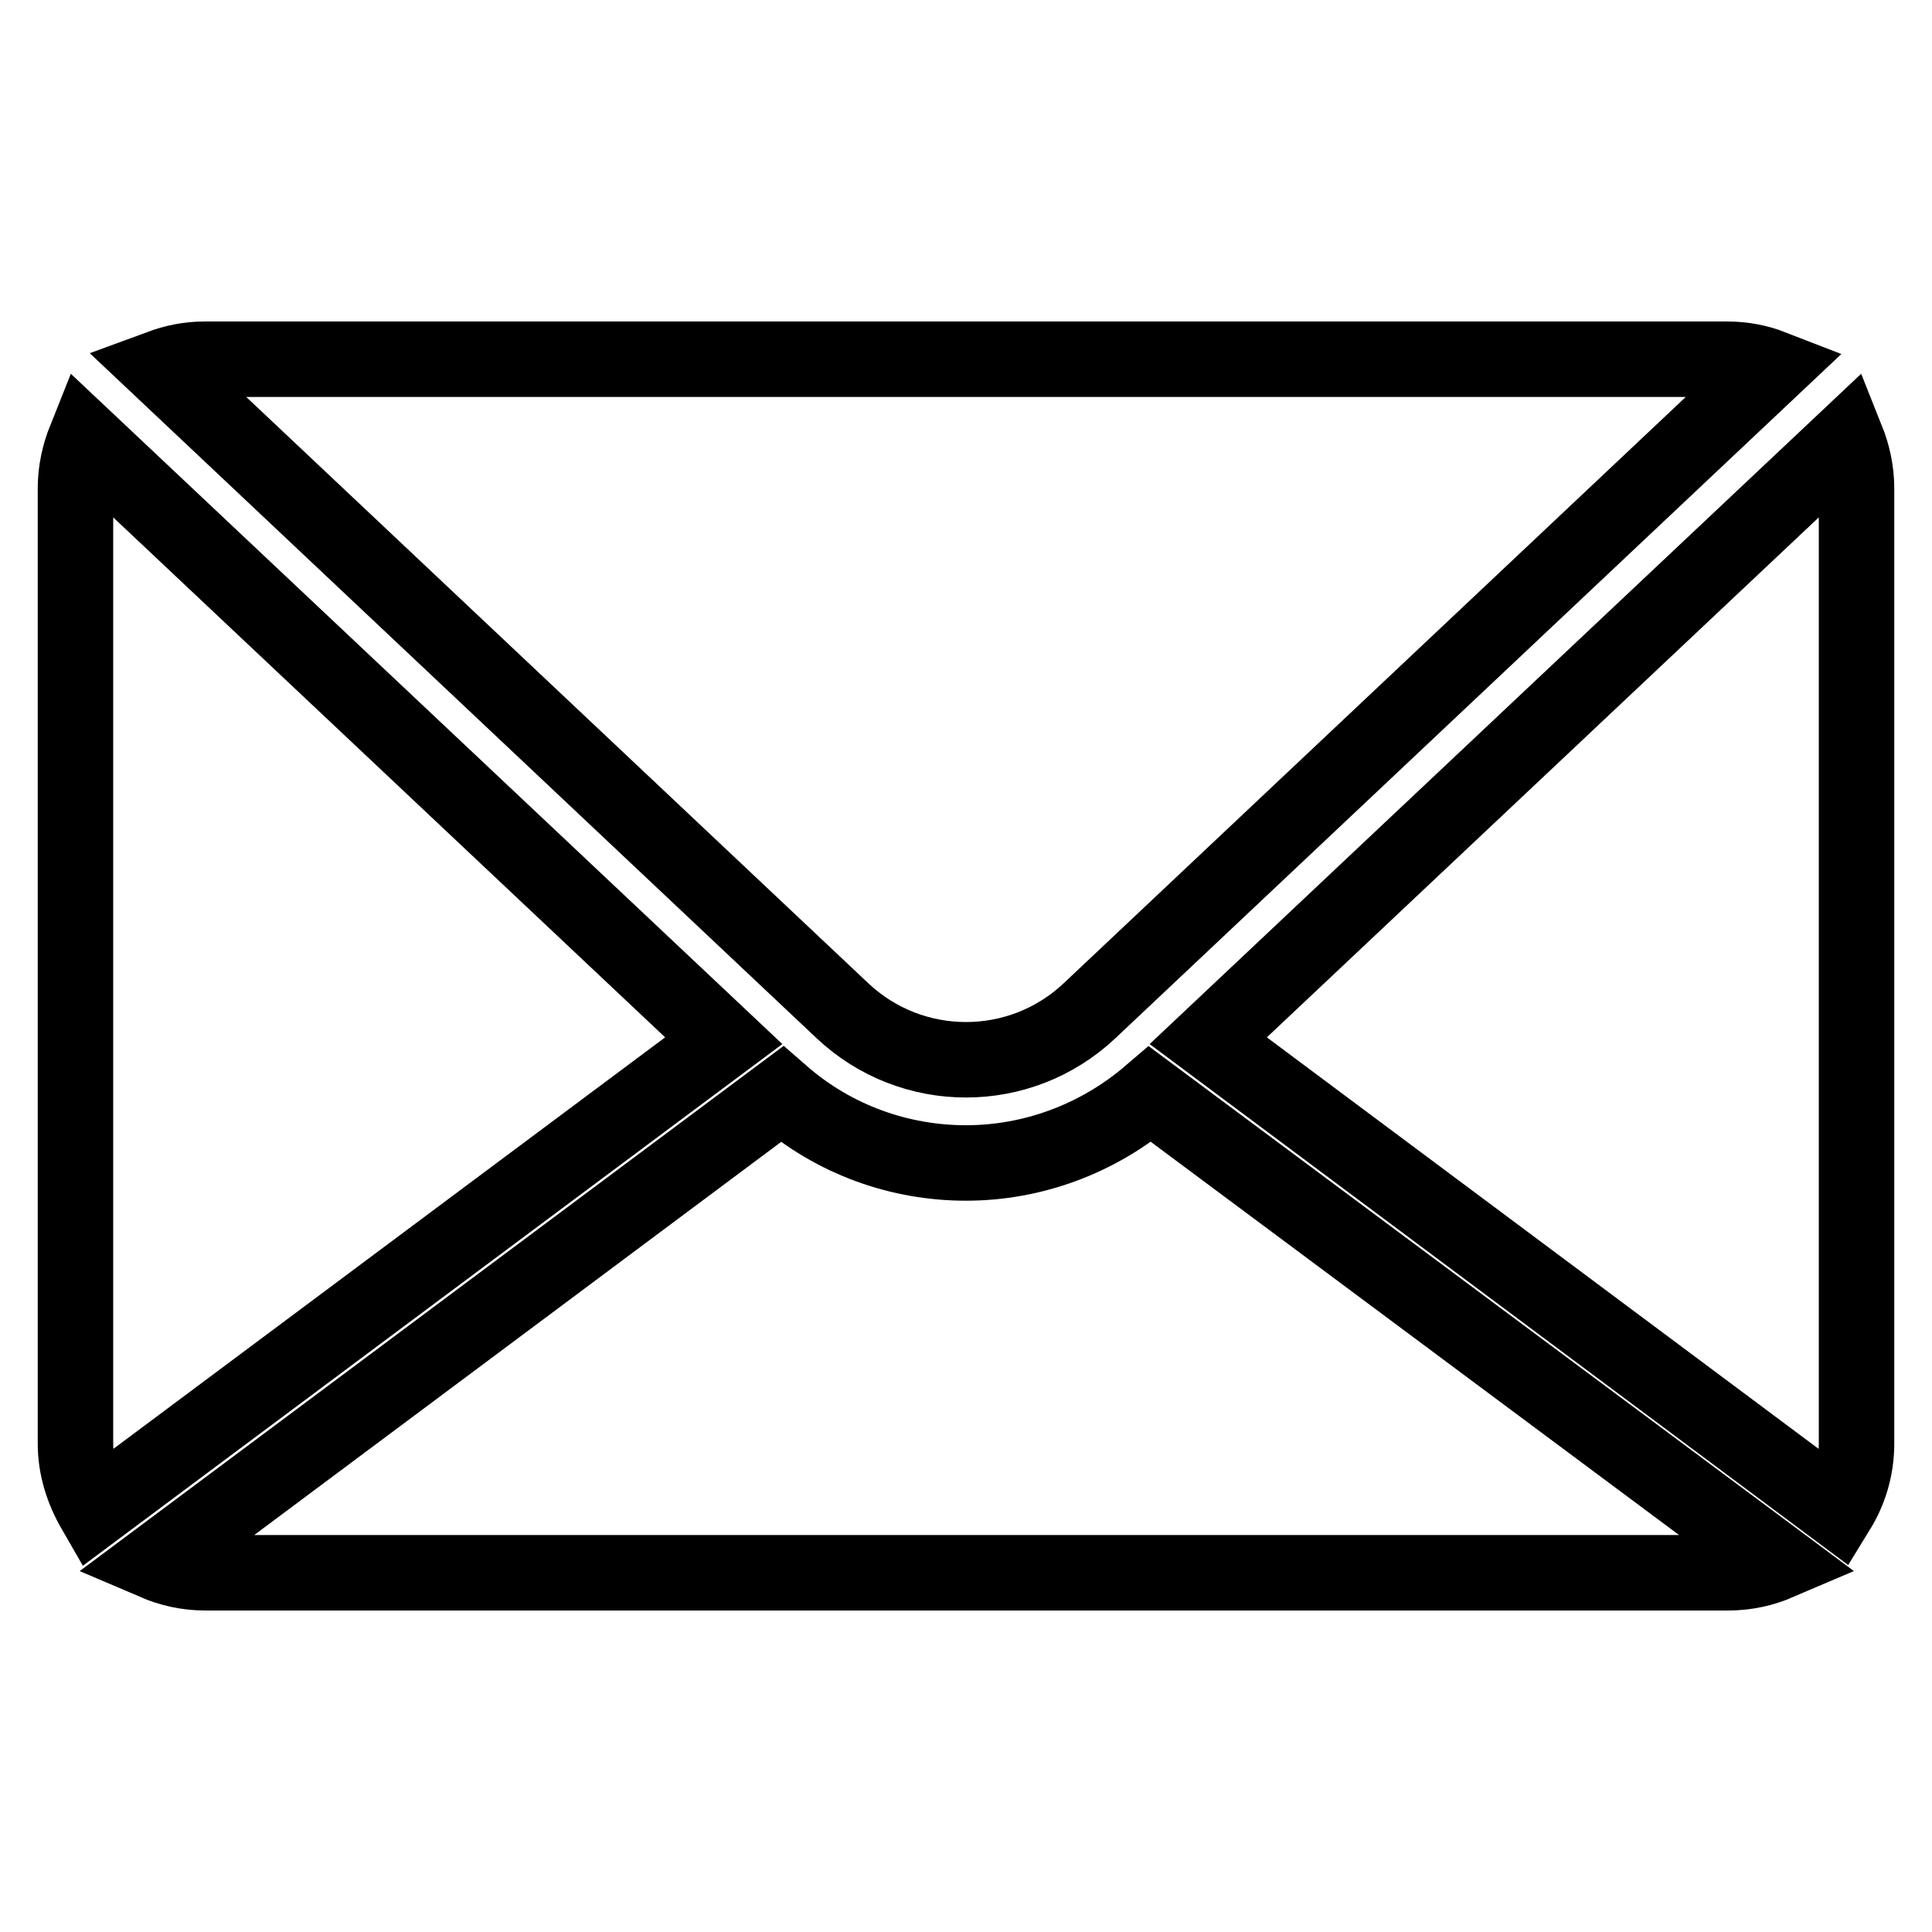
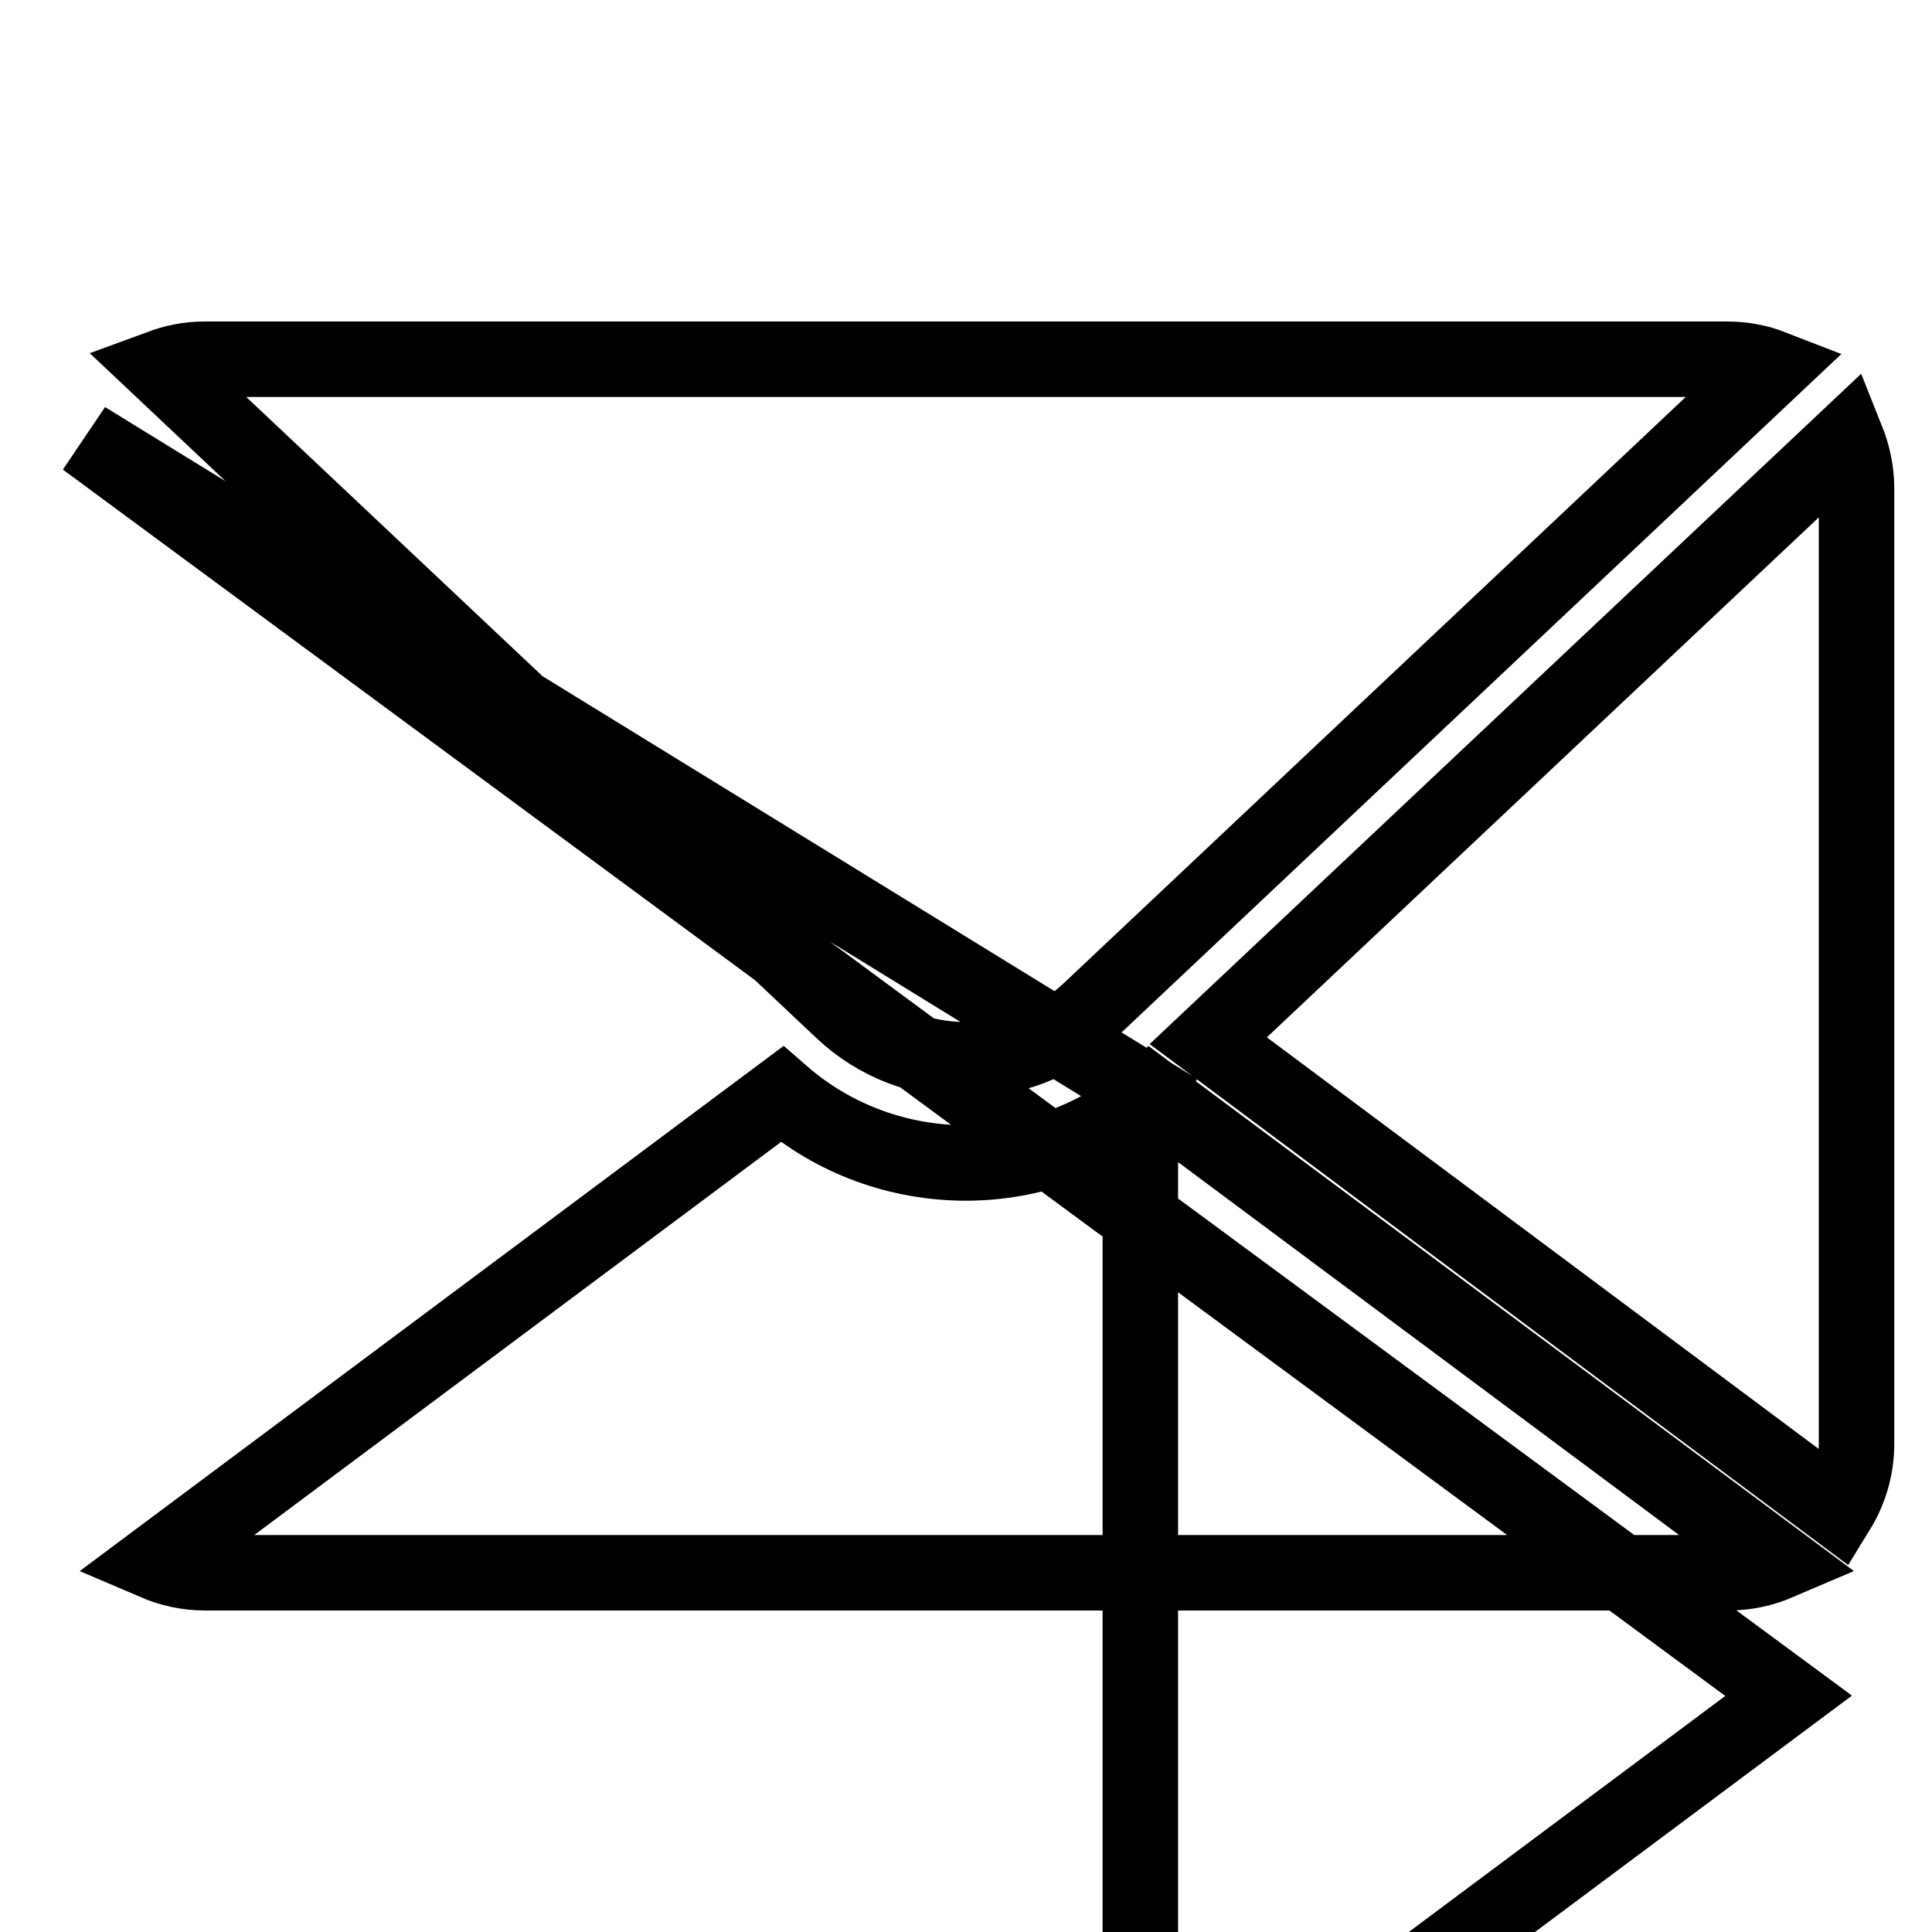
<svg xmlns="http://www.w3.org/2000/svg" version="1.1" x="0px" y="0px" viewBox="0 0 256 256" enable-background="new 0 0 256 256" xml:space="preserve">
  <g>
-     <path stroke-width="10" fill-opacity="0" stroke="#000000" d="M21.2,48.7c1.9-0.7,3.8-1.1,5.9-1.1h201.8c2.1,0,4.1,0.4,5.9,1.1l-90.4,85.2c-9.2,8.7-23.6,8.7-32.8,0 L21.2,48.7z M243.5,200.1c1.6-2.6,2.5-5.6,2.5-8.8V64.7c0-2.3-0.5-4.5-1.3-6.5l-84.6,79.7L243.5,200.1z M152.4,145 c-7,6-15.7,9.1-24.4,9.1c-8.7,0-17.4-3-24.4-9.1l-83.1,62c2.1,0.9,4.3,1.4,6.7,1.4h201.8c2.4,0,4.6-0.5,6.7-1.4L152.4,145z  M11.3,58.2c-0.8,2-1.3,4.2-1.3,6.5v126.6c0,3.2,1,6.2,2.5,8.8l83.4-62.2L11.3,58.2z" />
+     <path stroke-width="10" fill-opacity="0" stroke="#000000" d="M21.2,48.7c1.9-0.7,3.8-1.1,5.9-1.1h201.8c2.1,0,4.1,0.4,5.9,1.1l-90.4,85.2c-9.2,8.7-23.6,8.7-32.8,0 L21.2,48.7z M243.5,200.1c1.6-2.6,2.5-5.6,2.5-8.8V64.7c0-2.3-0.5-4.5-1.3-6.5l-84.6,79.7L243.5,200.1z M152.4,145 c-7,6-15.7,9.1-24.4,9.1c-8.7,0-17.4-3-24.4-9.1l-83.1,62c2.1,0.9,4.3,1.4,6.7,1.4h201.8c2.4,0,4.6-0.5,6.7-1.4L152.4,145z  c-0.8,2-1.3,4.2-1.3,6.5v126.6c0,3.2,1,6.2,2.5,8.8l83.4-62.2L11.3,58.2z" />
  </g>
</svg>